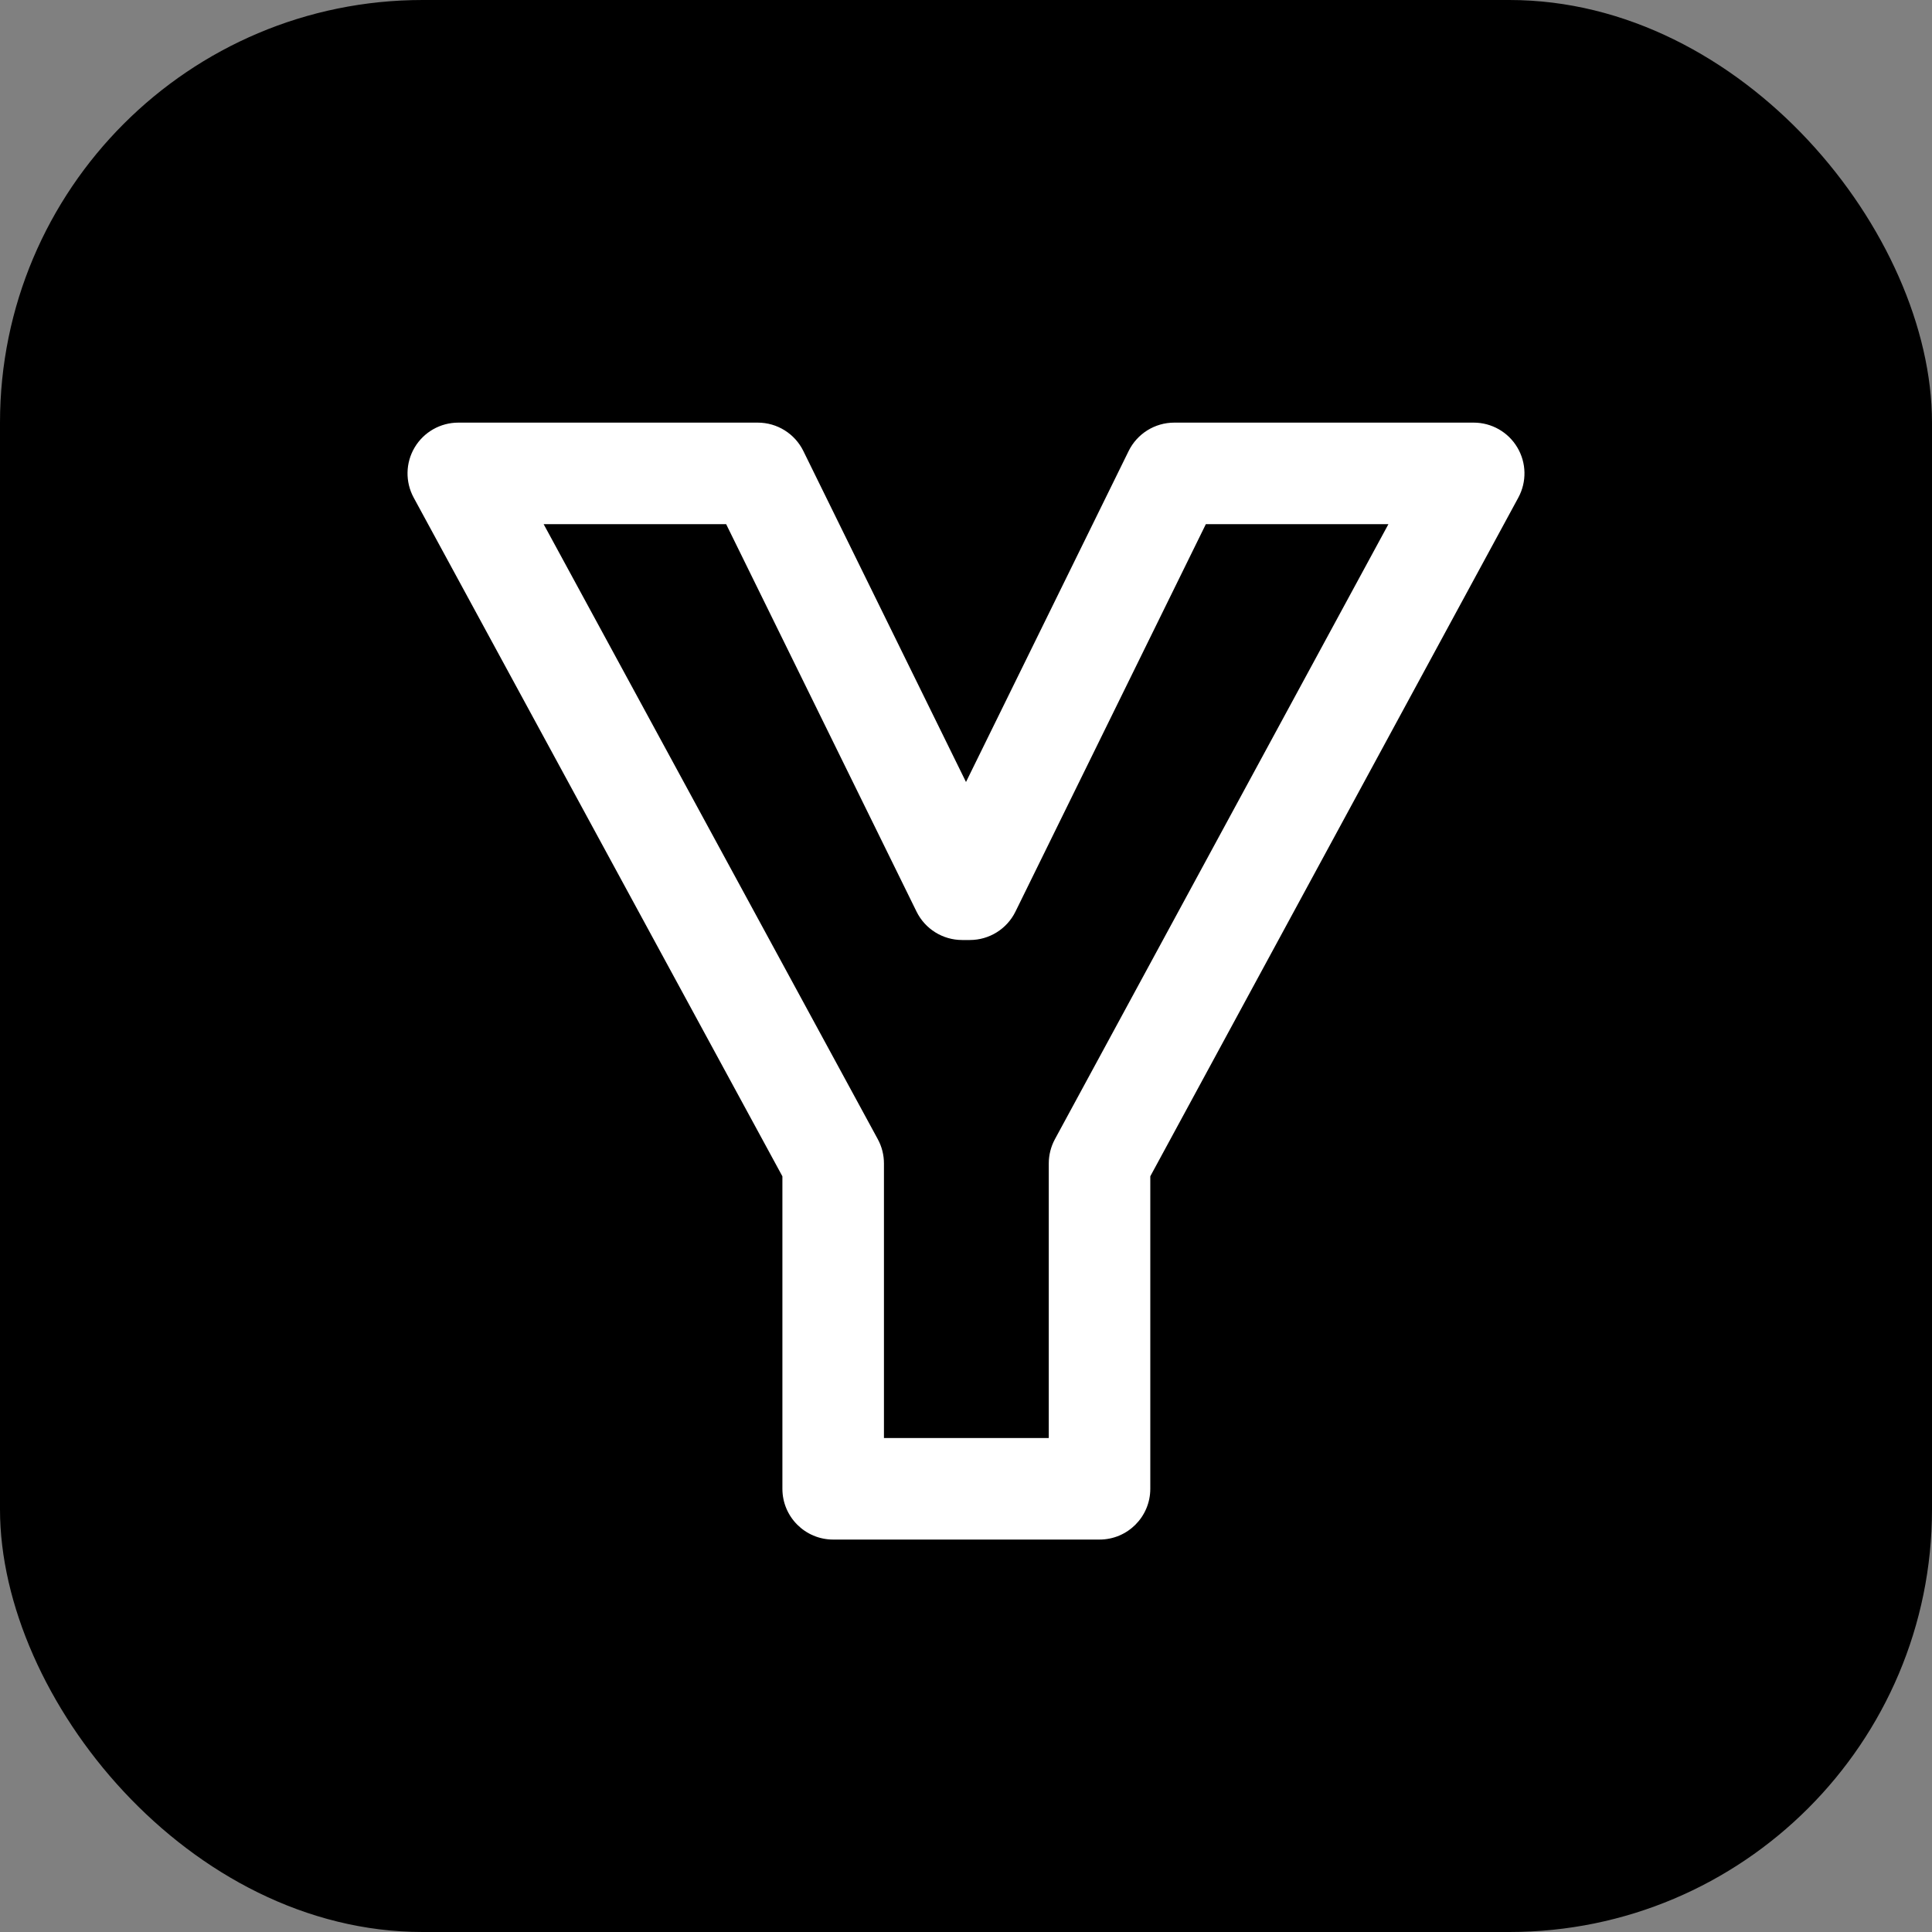
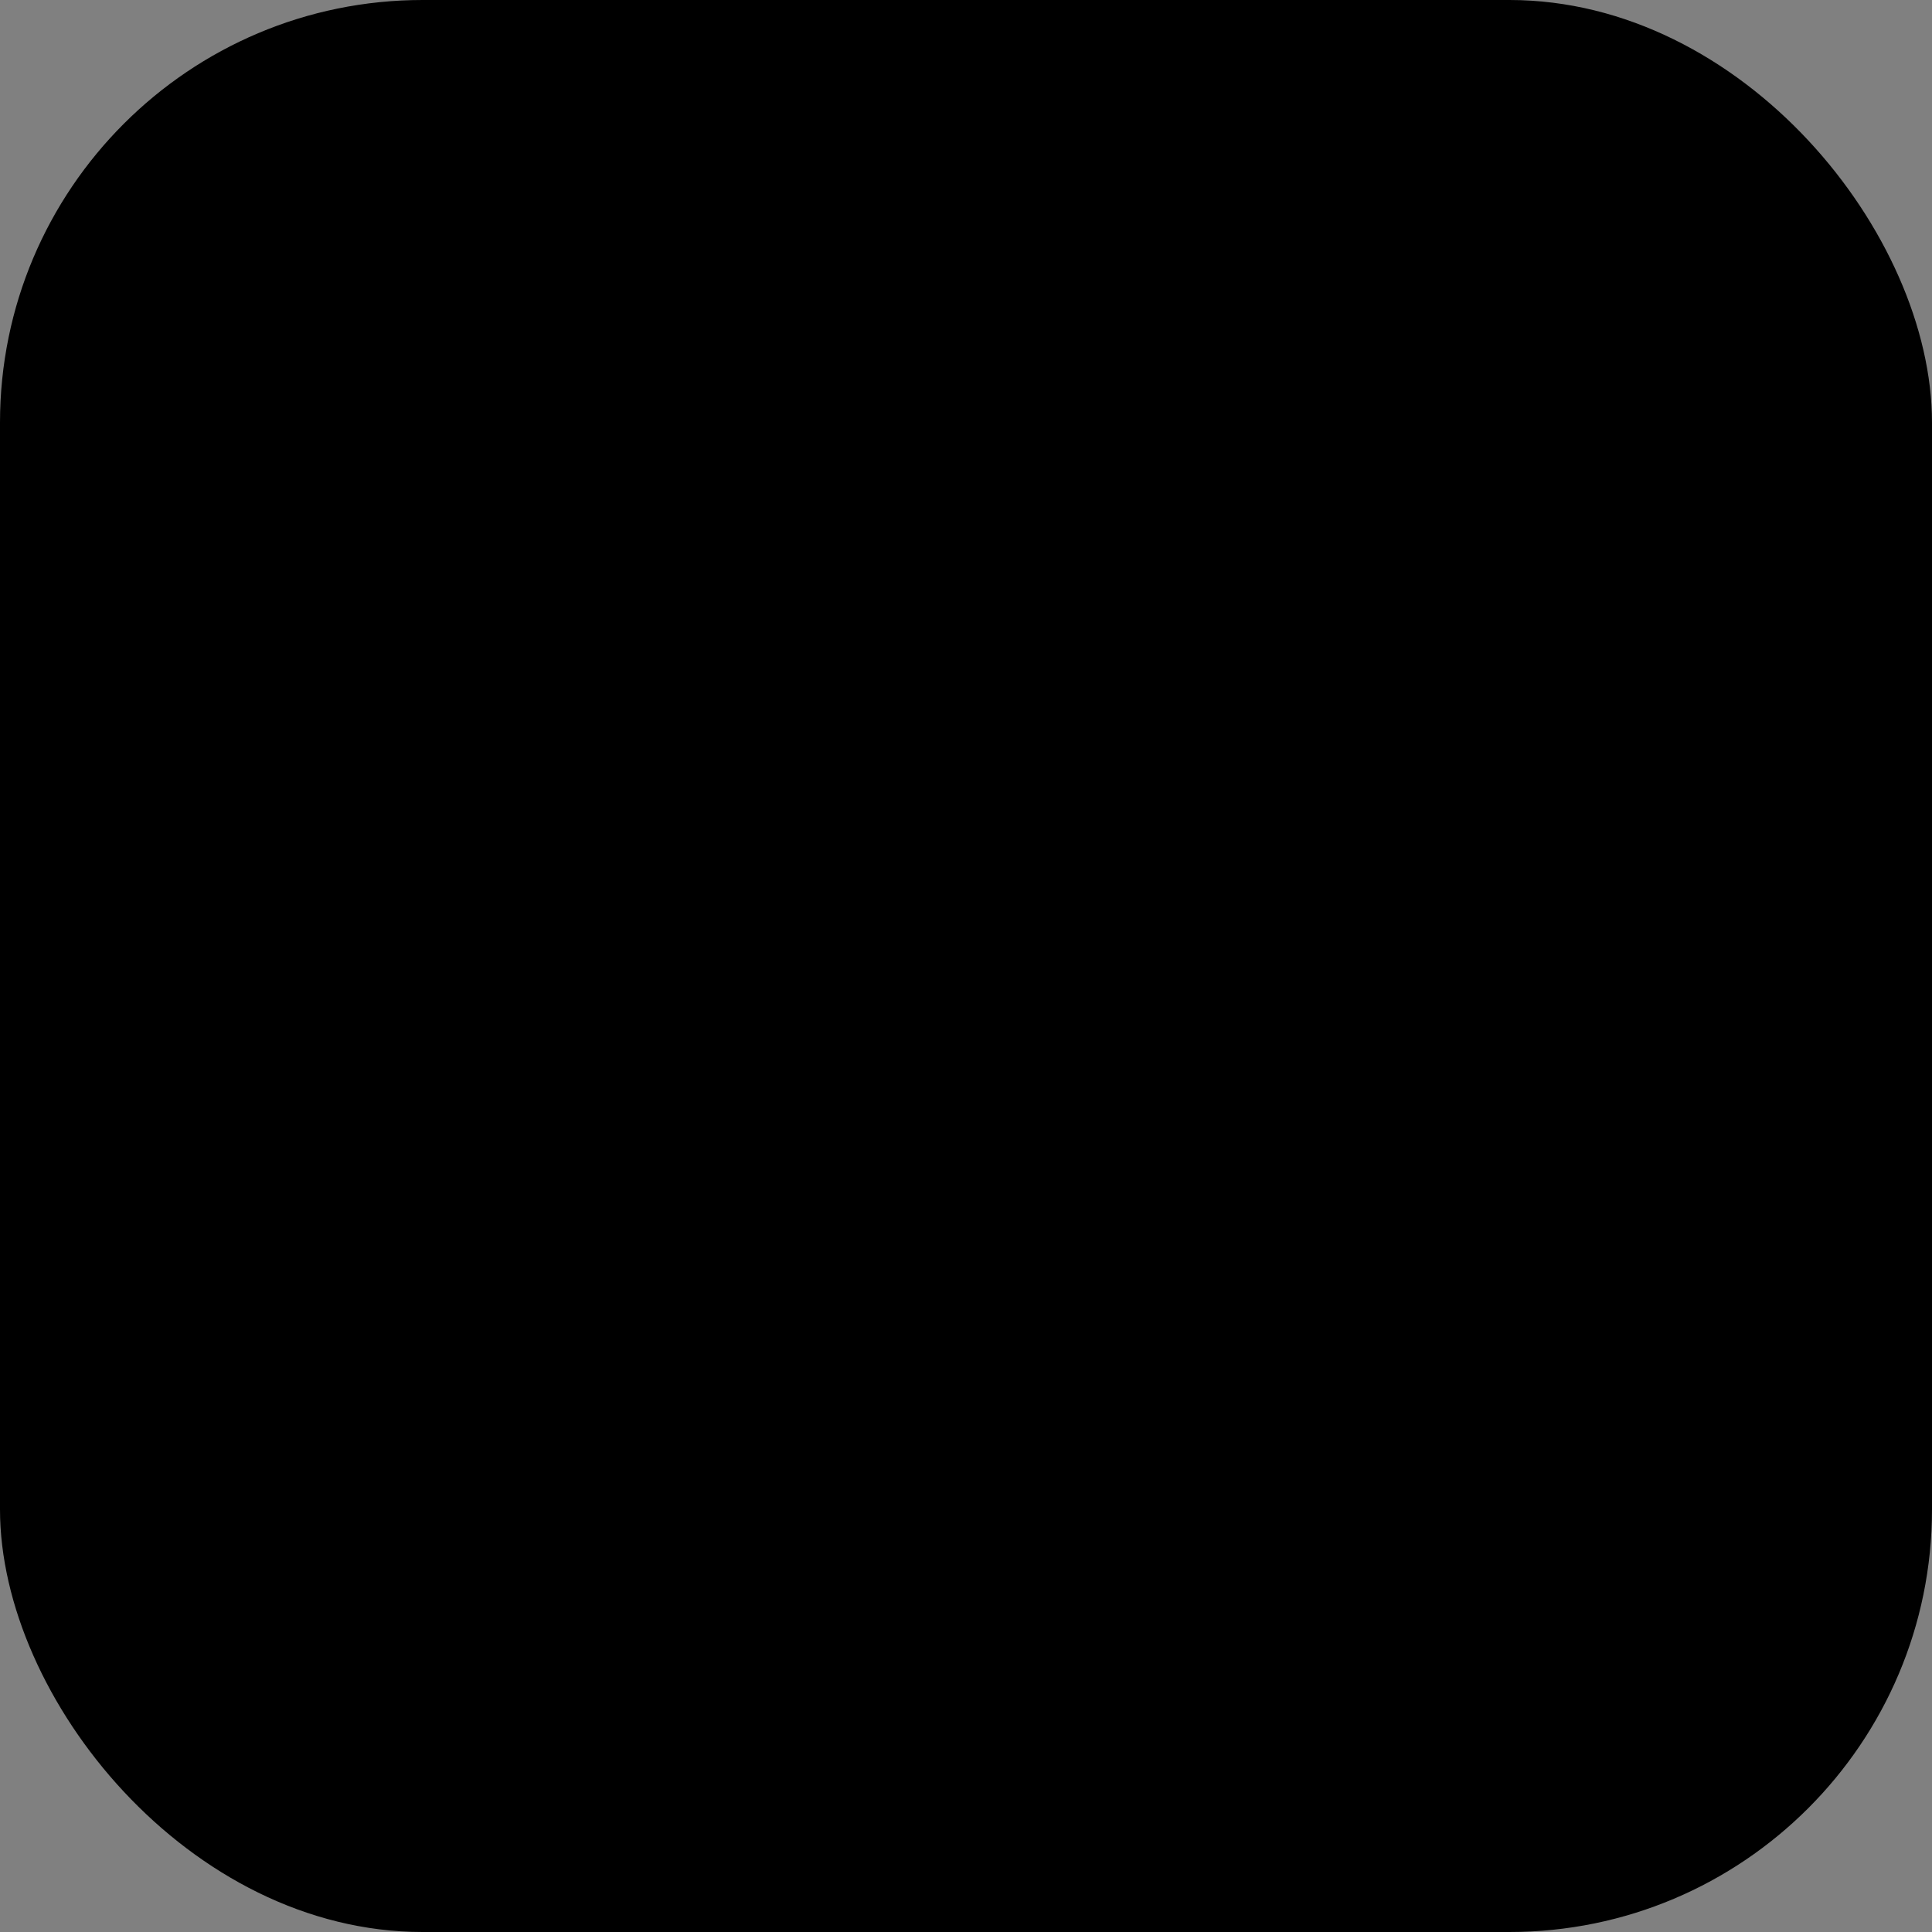
<svg xmlns="http://www.w3.org/2000/svg" width="64" height="64" viewBox="0 0 64 64" fill="none">
  <rect x="0" y="0" width="64" height="64" fill="#808080" stroke="none" />
  <rect width="64" height="64" rx="14" fill="black" />
-   <path fill-rule="evenodd" clip-rule="evenodd" d="M13.736 14.822C14.04 14.312 14.589 14 15.182 14H25.102C25.744 14 26.329 14.365 26.612 14.94L32 25.905L37.388 14.94C37.671 14.365 38.257 14 38.898 14H48.818C49.411 14 49.96 14.312 50.263 14.822C50.567 15.331 50.579 15.962 50.297 16.483L38.105 38.966V49.318C38.105 50.247 37.352 51 36.423 51H27.6C26.671 51 25.918 50.247 25.918 49.318V38.967L13.704 16.485C13.421 15.963 13.433 15.332 13.736 14.822ZM18.009 17.364L29.078 37.737C29.212 37.983 29.282 38.259 29.282 38.54V47.636H34.742V38.54C34.742 38.26 34.812 37.984 34.945 37.738L45.993 17.364H39.945L33.638 30.199C33.355 30.774 32.77 31.139 32.128 31.139H31.872C31.23 31.139 30.645 30.774 30.362 30.199L24.055 17.364H18.009Z" fill="white" />
</svg>